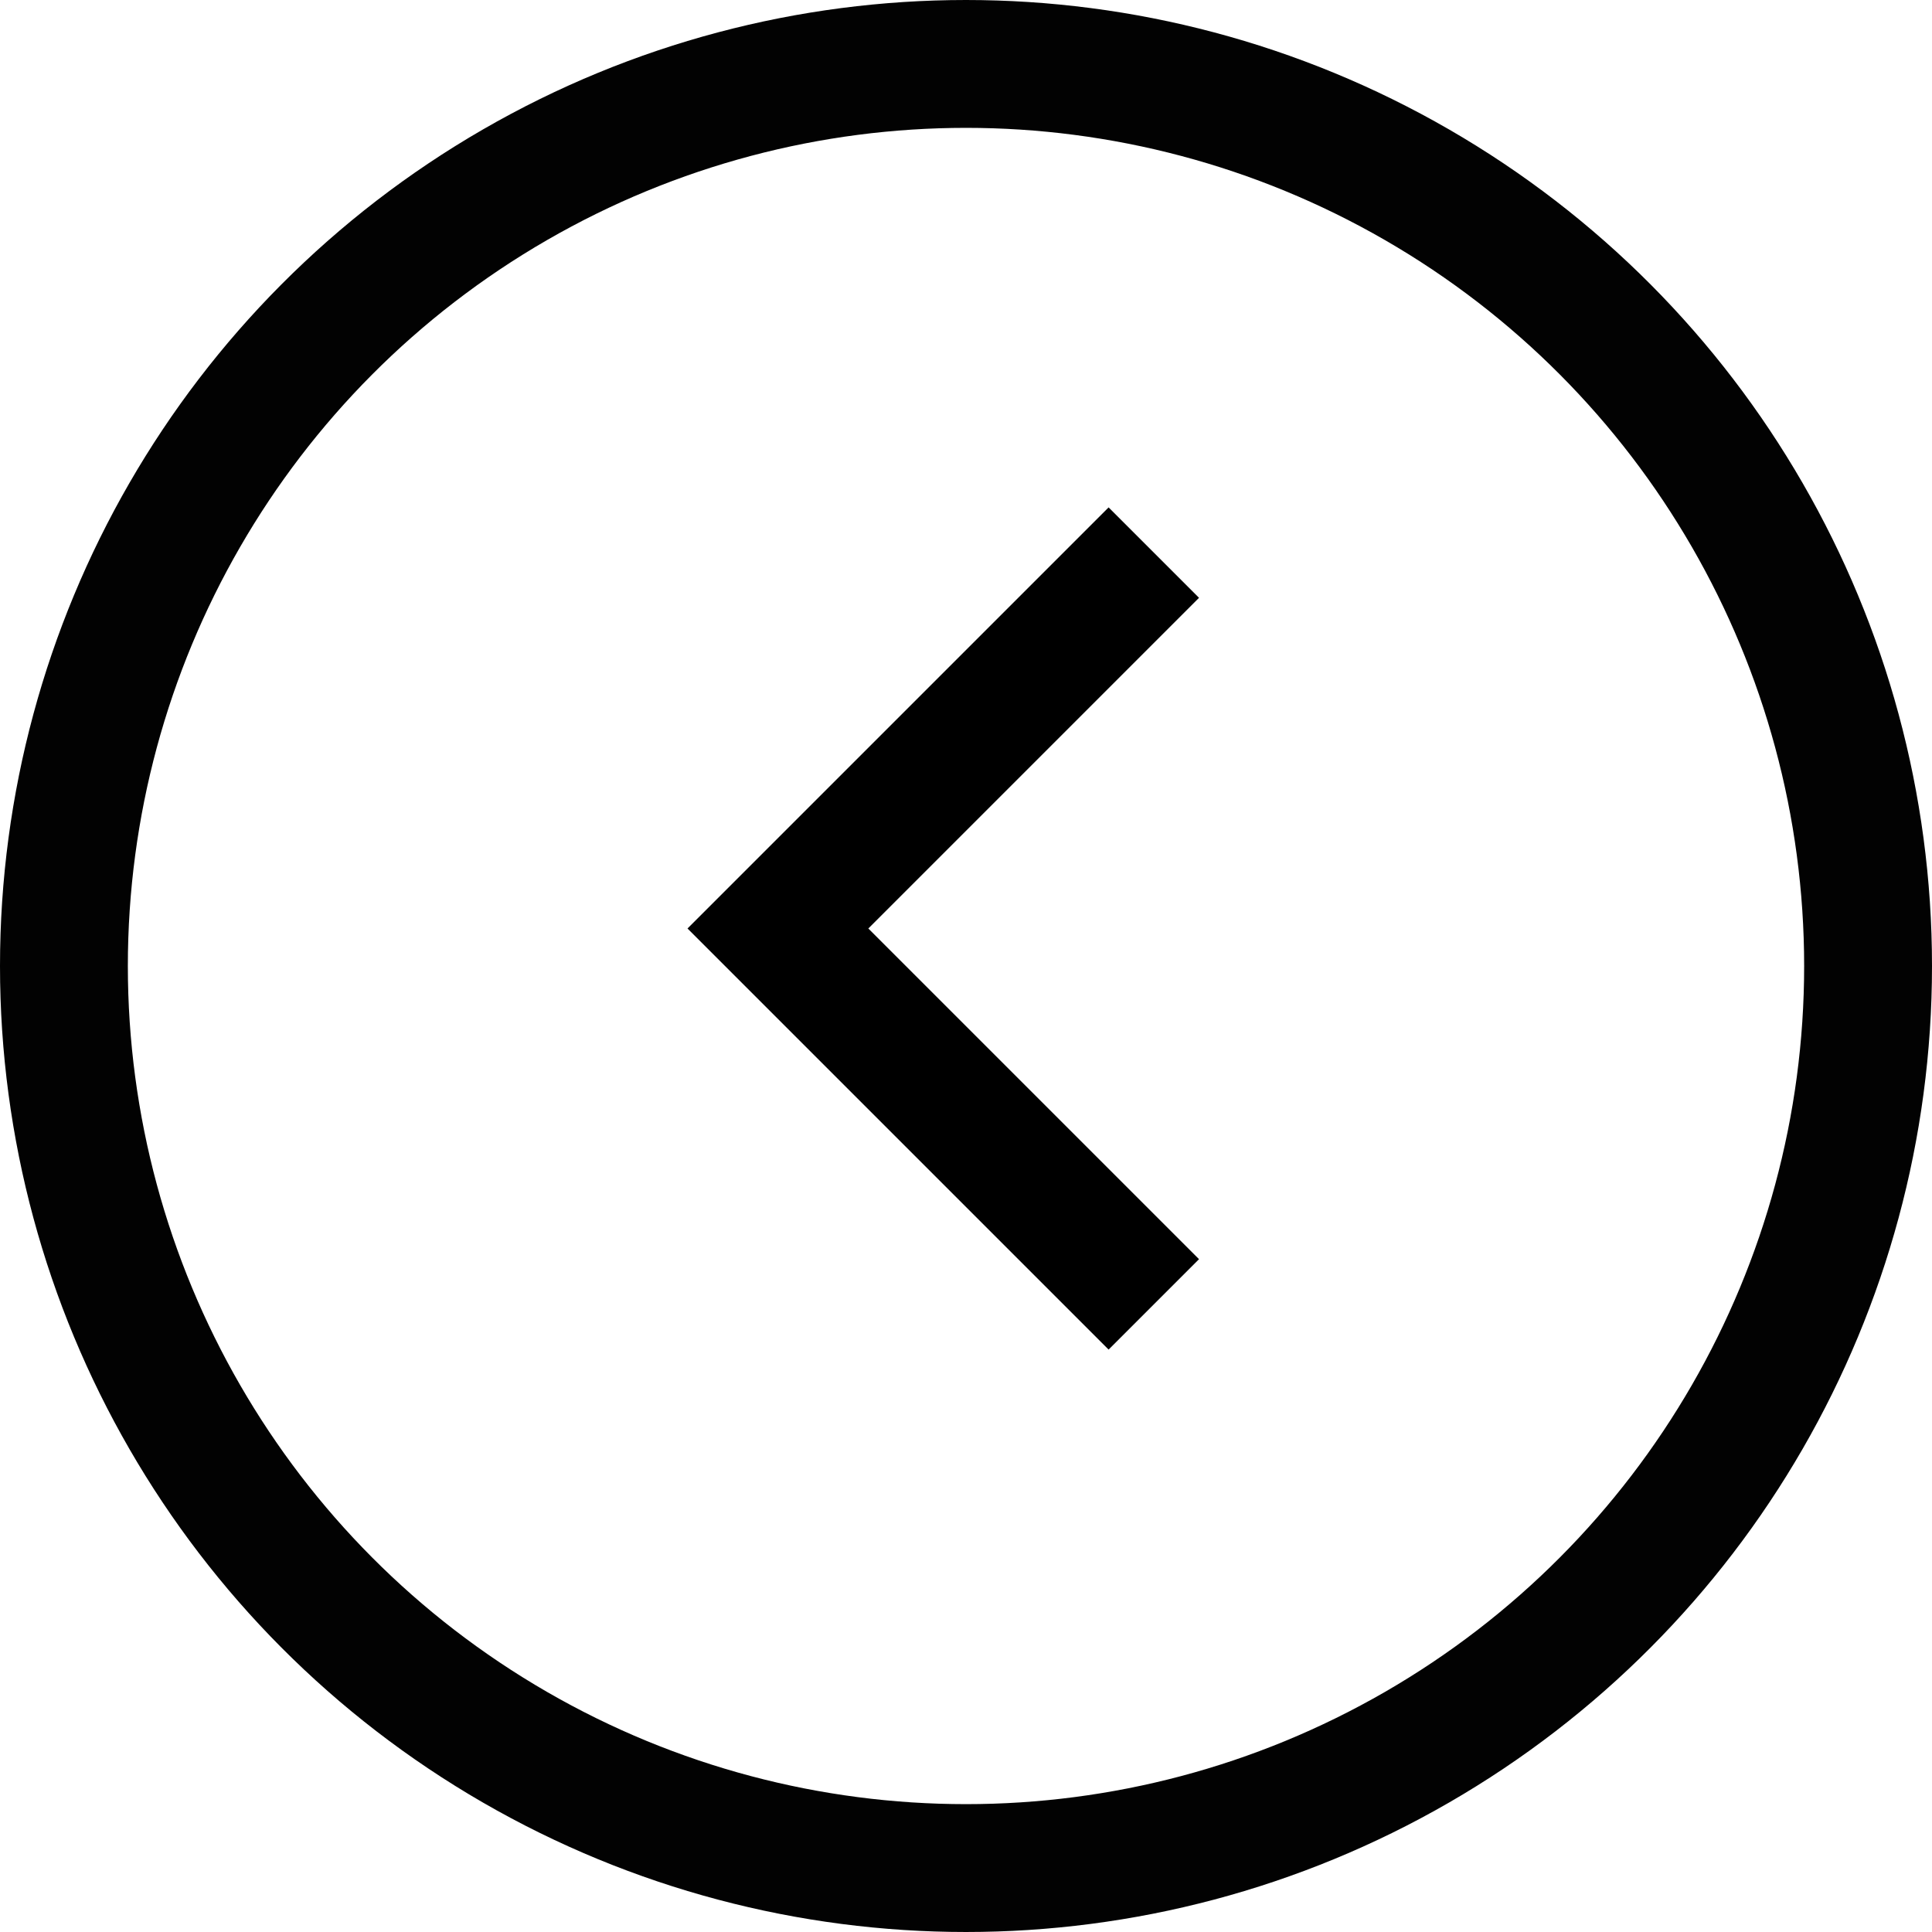
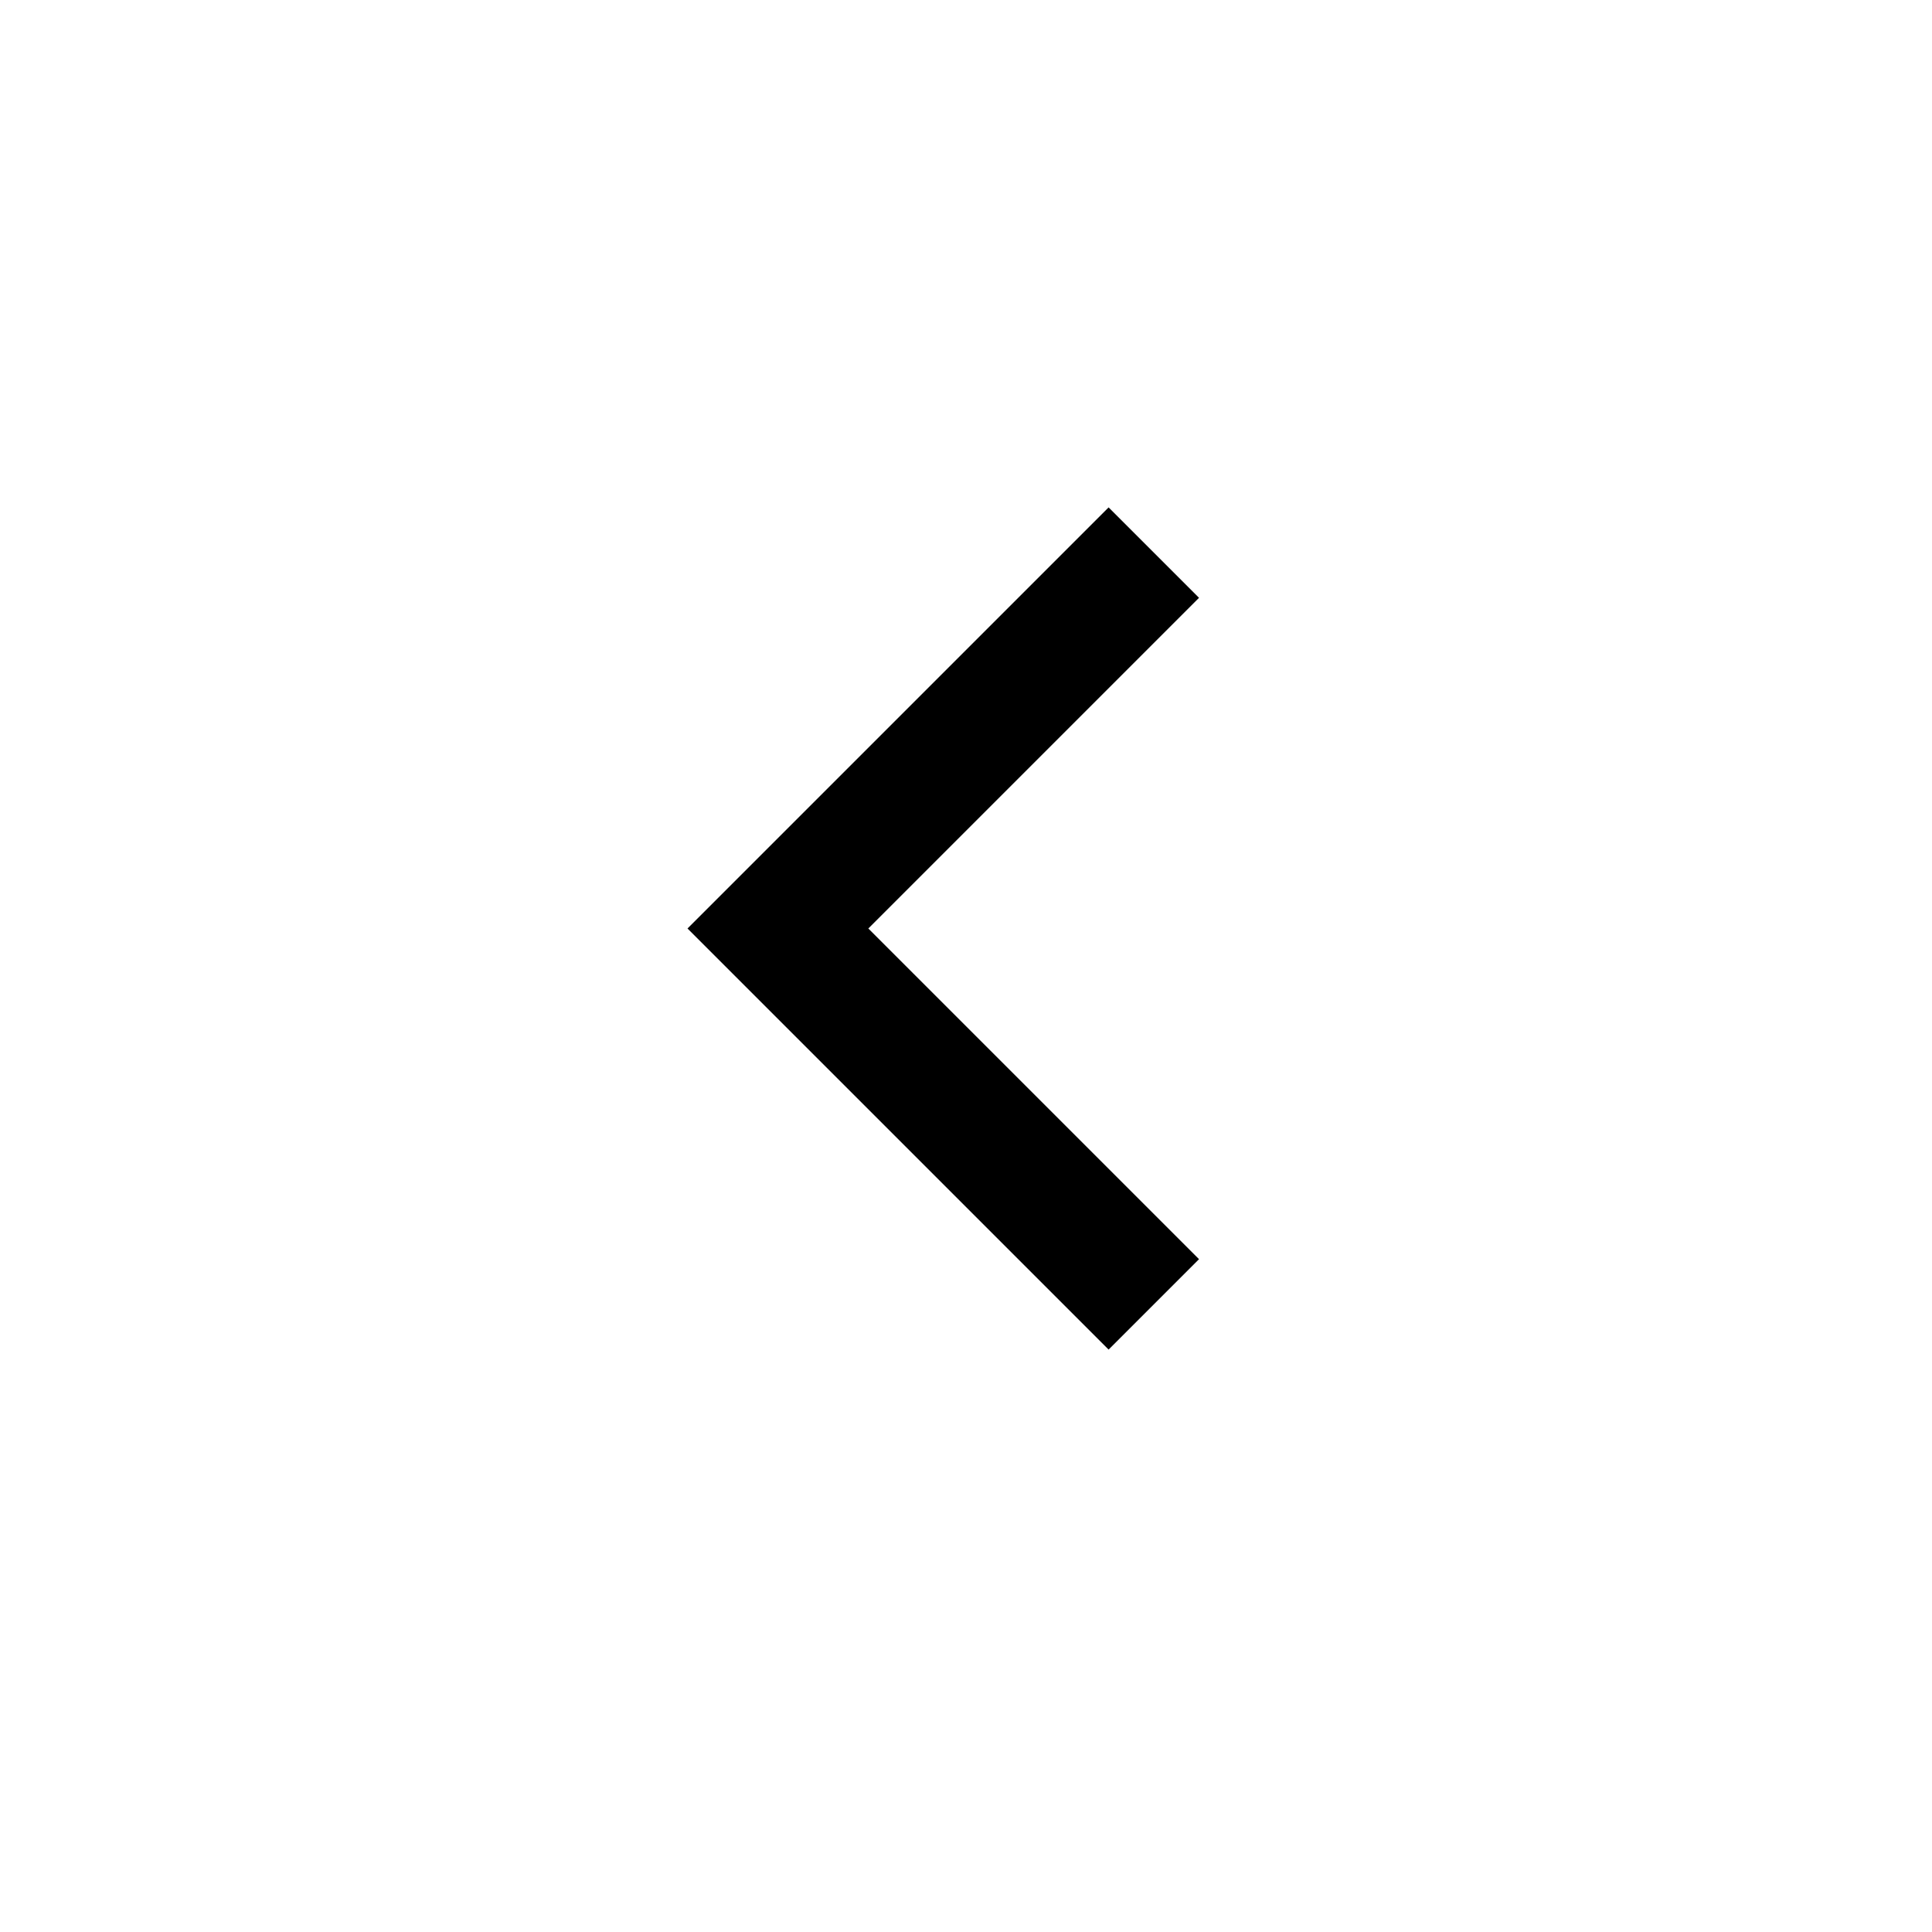
<svg xmlns="http://www.w3.org/2000/svg" xmlns:ns1="http://sodipodi.sourceforge.net/DTD/sodipodi-0.dtd" xmlns:ns2="http://www.inkscape.org/namespaces/inkscape" width="6.8mm" height="6.8mm" viewBox="0 0 6.8 6.8" version="1.1" id="svg185">
  <ns1:namedview id="namedview187" pagecolor="#ffffff" bordercolor="#111111" borderopacity="1" ns2:showpageshadow="0" ns2:pageopacity="0" ns2:pagecheckerboard="1" ns2:deskcolor="#d1d1d1" ns2:document-units="mm" showgrid="true">
    <ns2:grid type="xygrid" id="grid306" />
  </ns1:namedview>
  <defs id="defs182" />
  <g ns2:label="Layer 1" ns2:groupmode="layer" id="layer1" transform="translate(-7.713,-145.296)">
    <g id="g1189">
      <path style="fill:none;stroke:#000000;stroke-width:0.45;stroke-linecap:butt;stroke-linejoin:miter;stroke-dasharray:none;stroke-opacity:1" d="m 11.774,147.241 -1.323,1.323 1.323,1.323" id="path371" />
-       <circle style="opacity:0.99;fill:none;stroke:#000000;stroke-width:0.45;stroke-linecap:round;stroke-dasharray:none;paint-order:fill markers stroke" id="path523" cx="11.113" cy="148.696" r="3.175" />
    </g>
  </g>
</svg>